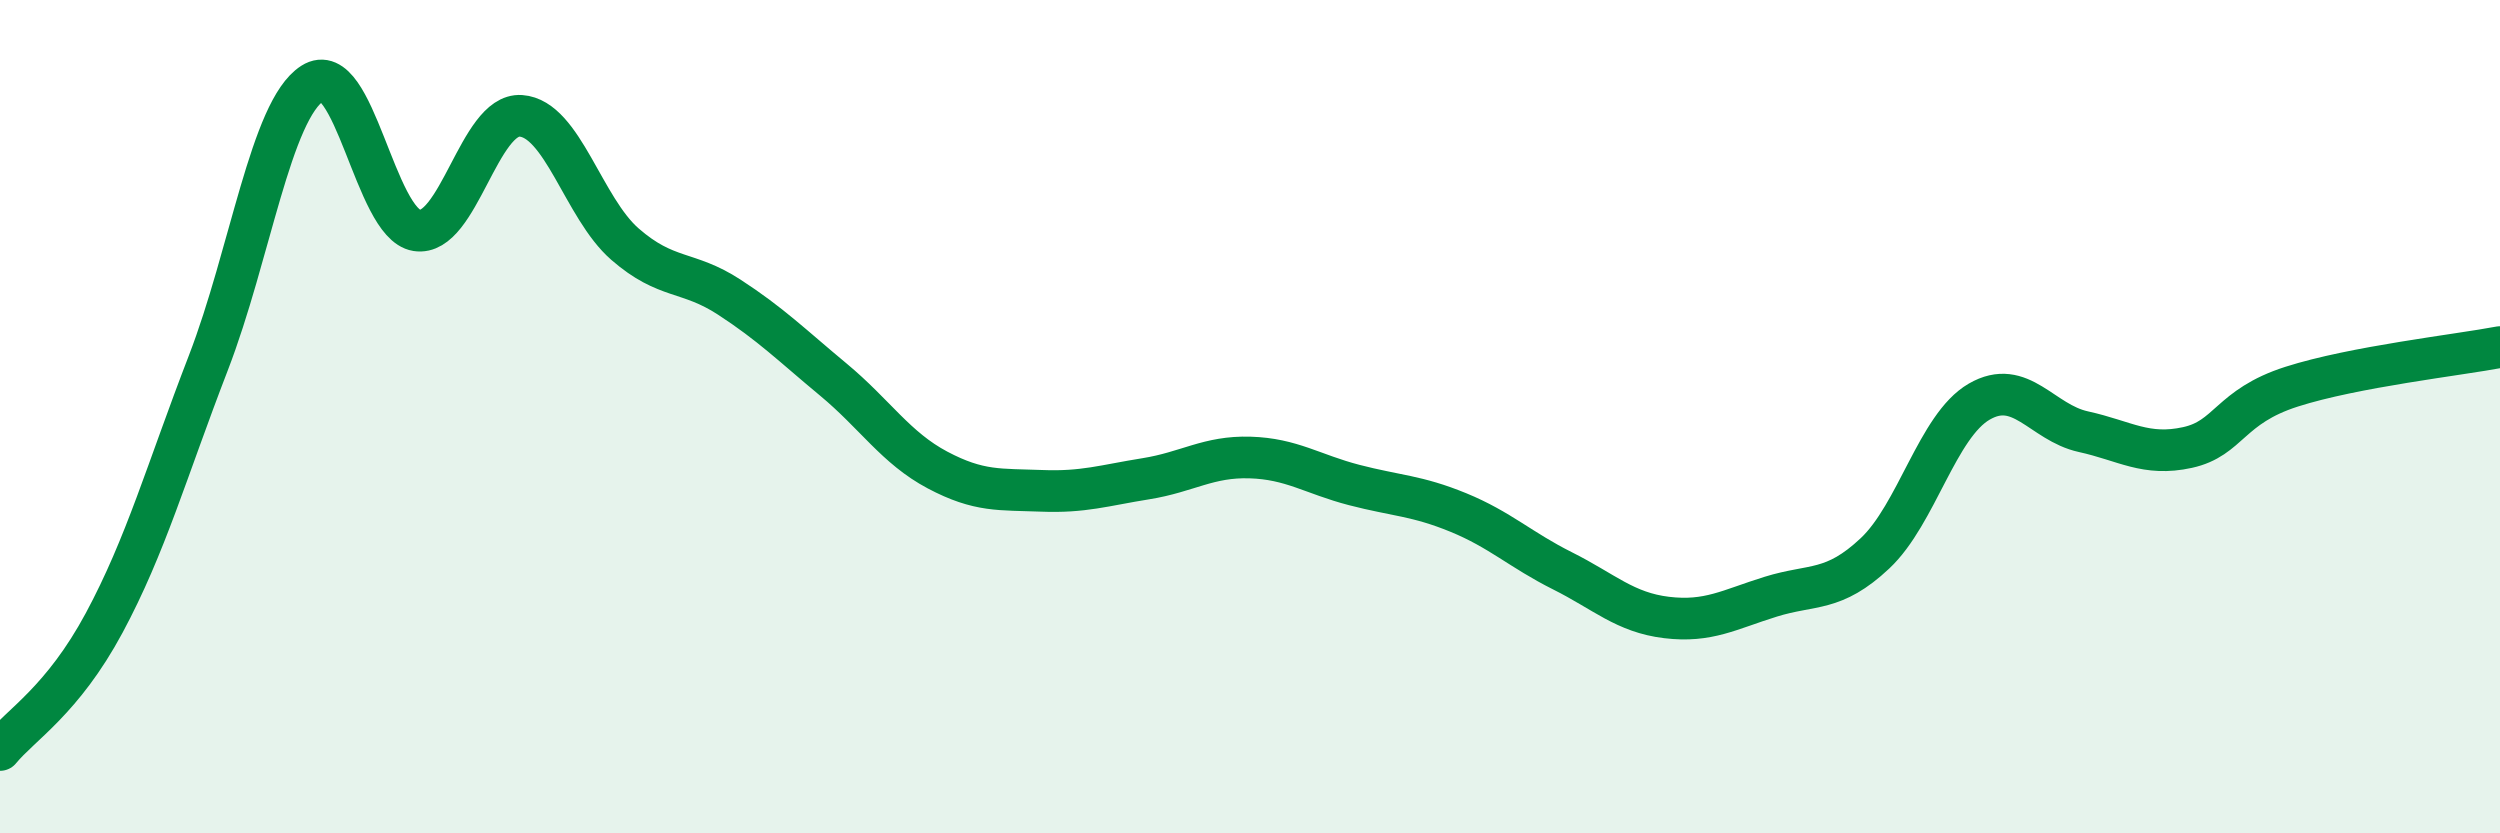
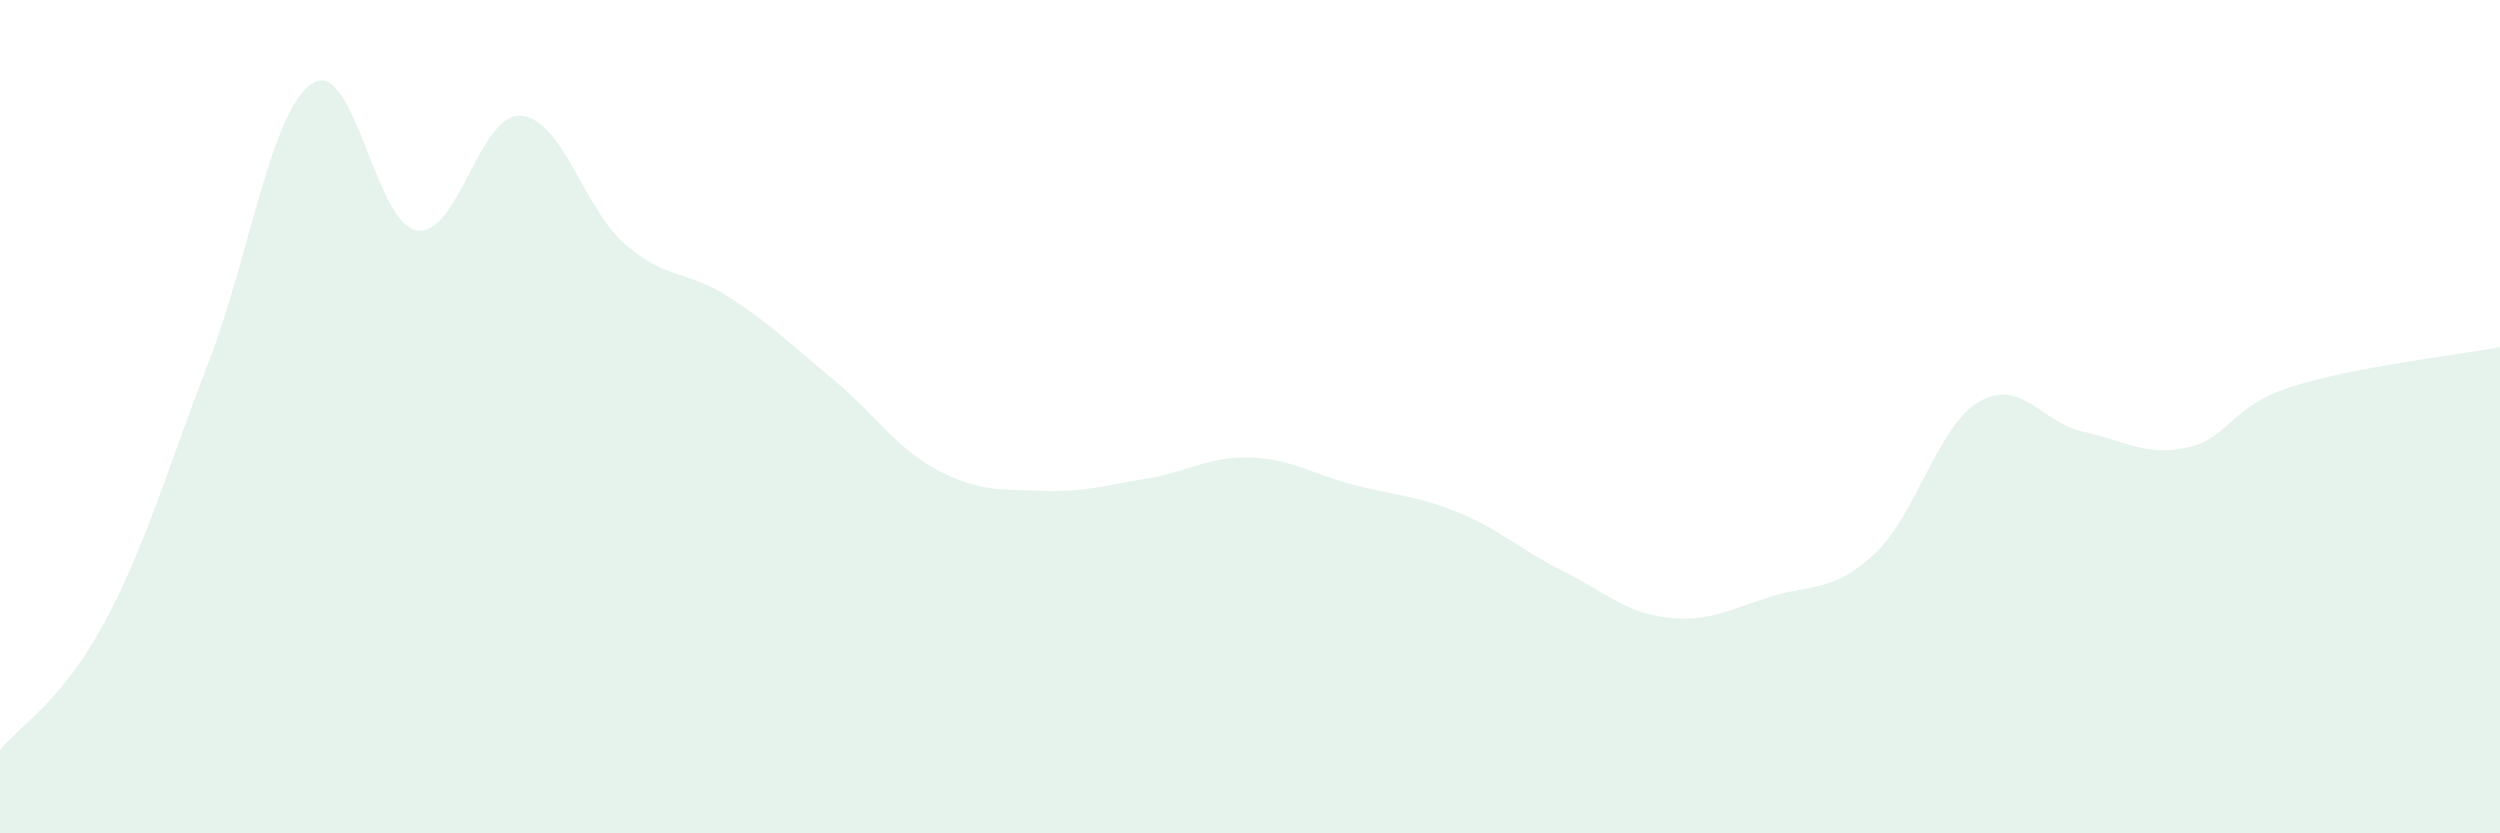
<svg xmlns="http://www.w3.org/2000/svg" width="60" height="20" viewBox="0 0 60 20">
  <path d="M 0,18 C 0.5,17.39 1.5,16.81 2.5,14.95 C 3.5,13.09 4,11.3 5,8.71 C 6,6.12 6.5,2.64 7.5,2 C 8.5,1.36 9,5.37 10,5.53 C 11,5.69 11.5,2.71 12.5,2.78 C 13.5,2.85 14,4.99 15,5.86 C 16,6.73 16.5,6.48 17.5,7.13 C 18.5,7.78 19,8.28 20,9.11 C 21,9.94 21.5,10.75 22.5,11.28 C 23.5,11.81 24,11.74 25,11.78 C 26,11.82 26.5,11.65 27.5,11.49 C 28.5,11.33 29,10.95 30,10.98 C 31,11.01 31.5,11.38 32.5,11.64 C 33.5,11.9 34,11.89 35,12.3 C 36,12.71 36.5,13.2 37.5,13.7 C 38.5,14.2 39,14.7 40,14.82 C 41,14.94 41.5,14.63 42.5,14.32 C 43.5,14.01 44,14.22 45,13.28 C 46,12.34 46.5,10.22 47.5,9.64 C 48.5,9.06 49,10.14 50,10.36 C 51,10.58 51.5,10.96 52.5,10.74 C 53.5,10.52 53.5,9.76 55,9.28 C 56.5,8.8 59,8.52 60,8.33L60 20L0 20Z" fill="#008740" opacity="0.1" stroke-linecap="round" stroke-linejoin="round" />
-   <path d="M 0,18 C 0.5,17.39 1.5,16.81 2.5,14.95 C 3.5,13.09 4,11.3 5,8.71 C 6,6.12 6.5,2.64 7.5,2 C 8.5,1.36 9,5.37 10,5.53 C 11,5.69 11.5,2.71 12.5,2.78 C 13.5,2.85 14,4.99 15,5.86 C 16,6.73 16.5,6.48 17.5,7.13 C 18.5,7.78 19,8.28 20,9.11 C 21,9.94 21.5,10.75 22.5,11.28 C 23.5,11.81 24,11.74 25,11.78 C 26,11.82 26.5,11.65 27.5,11.49 C 28.5,11.33 29,10.95 30,10.98 C 31,11.01 31.5,11.38 32.5,11.64 C 33.5,11.9 34,11.89 35,12.3 C 36,12.71 36.5,13.2 37.5,13.7 C 38.5,14.2 39,14.7 40,14.82 C 41,14.94 41.5,14.63 42.5,14.32 C 43.5,14.01 44,14.22 45,13.28 C 46,12.34 46.5,10.22 47.5,9.64 C 48.5,9.06 49,10.14 50,10.36 C 51,10.58 51.5,10.96 52.5,10.74 C 53.5,10.52 53.5,9.76 55,9.28 C 56.5,8.8 59,8.52 60,8.33" stroke="#008740" stroke-width="1" fill="none" stroke-linecap="round" stroke-linejoin="round" />
</svg>